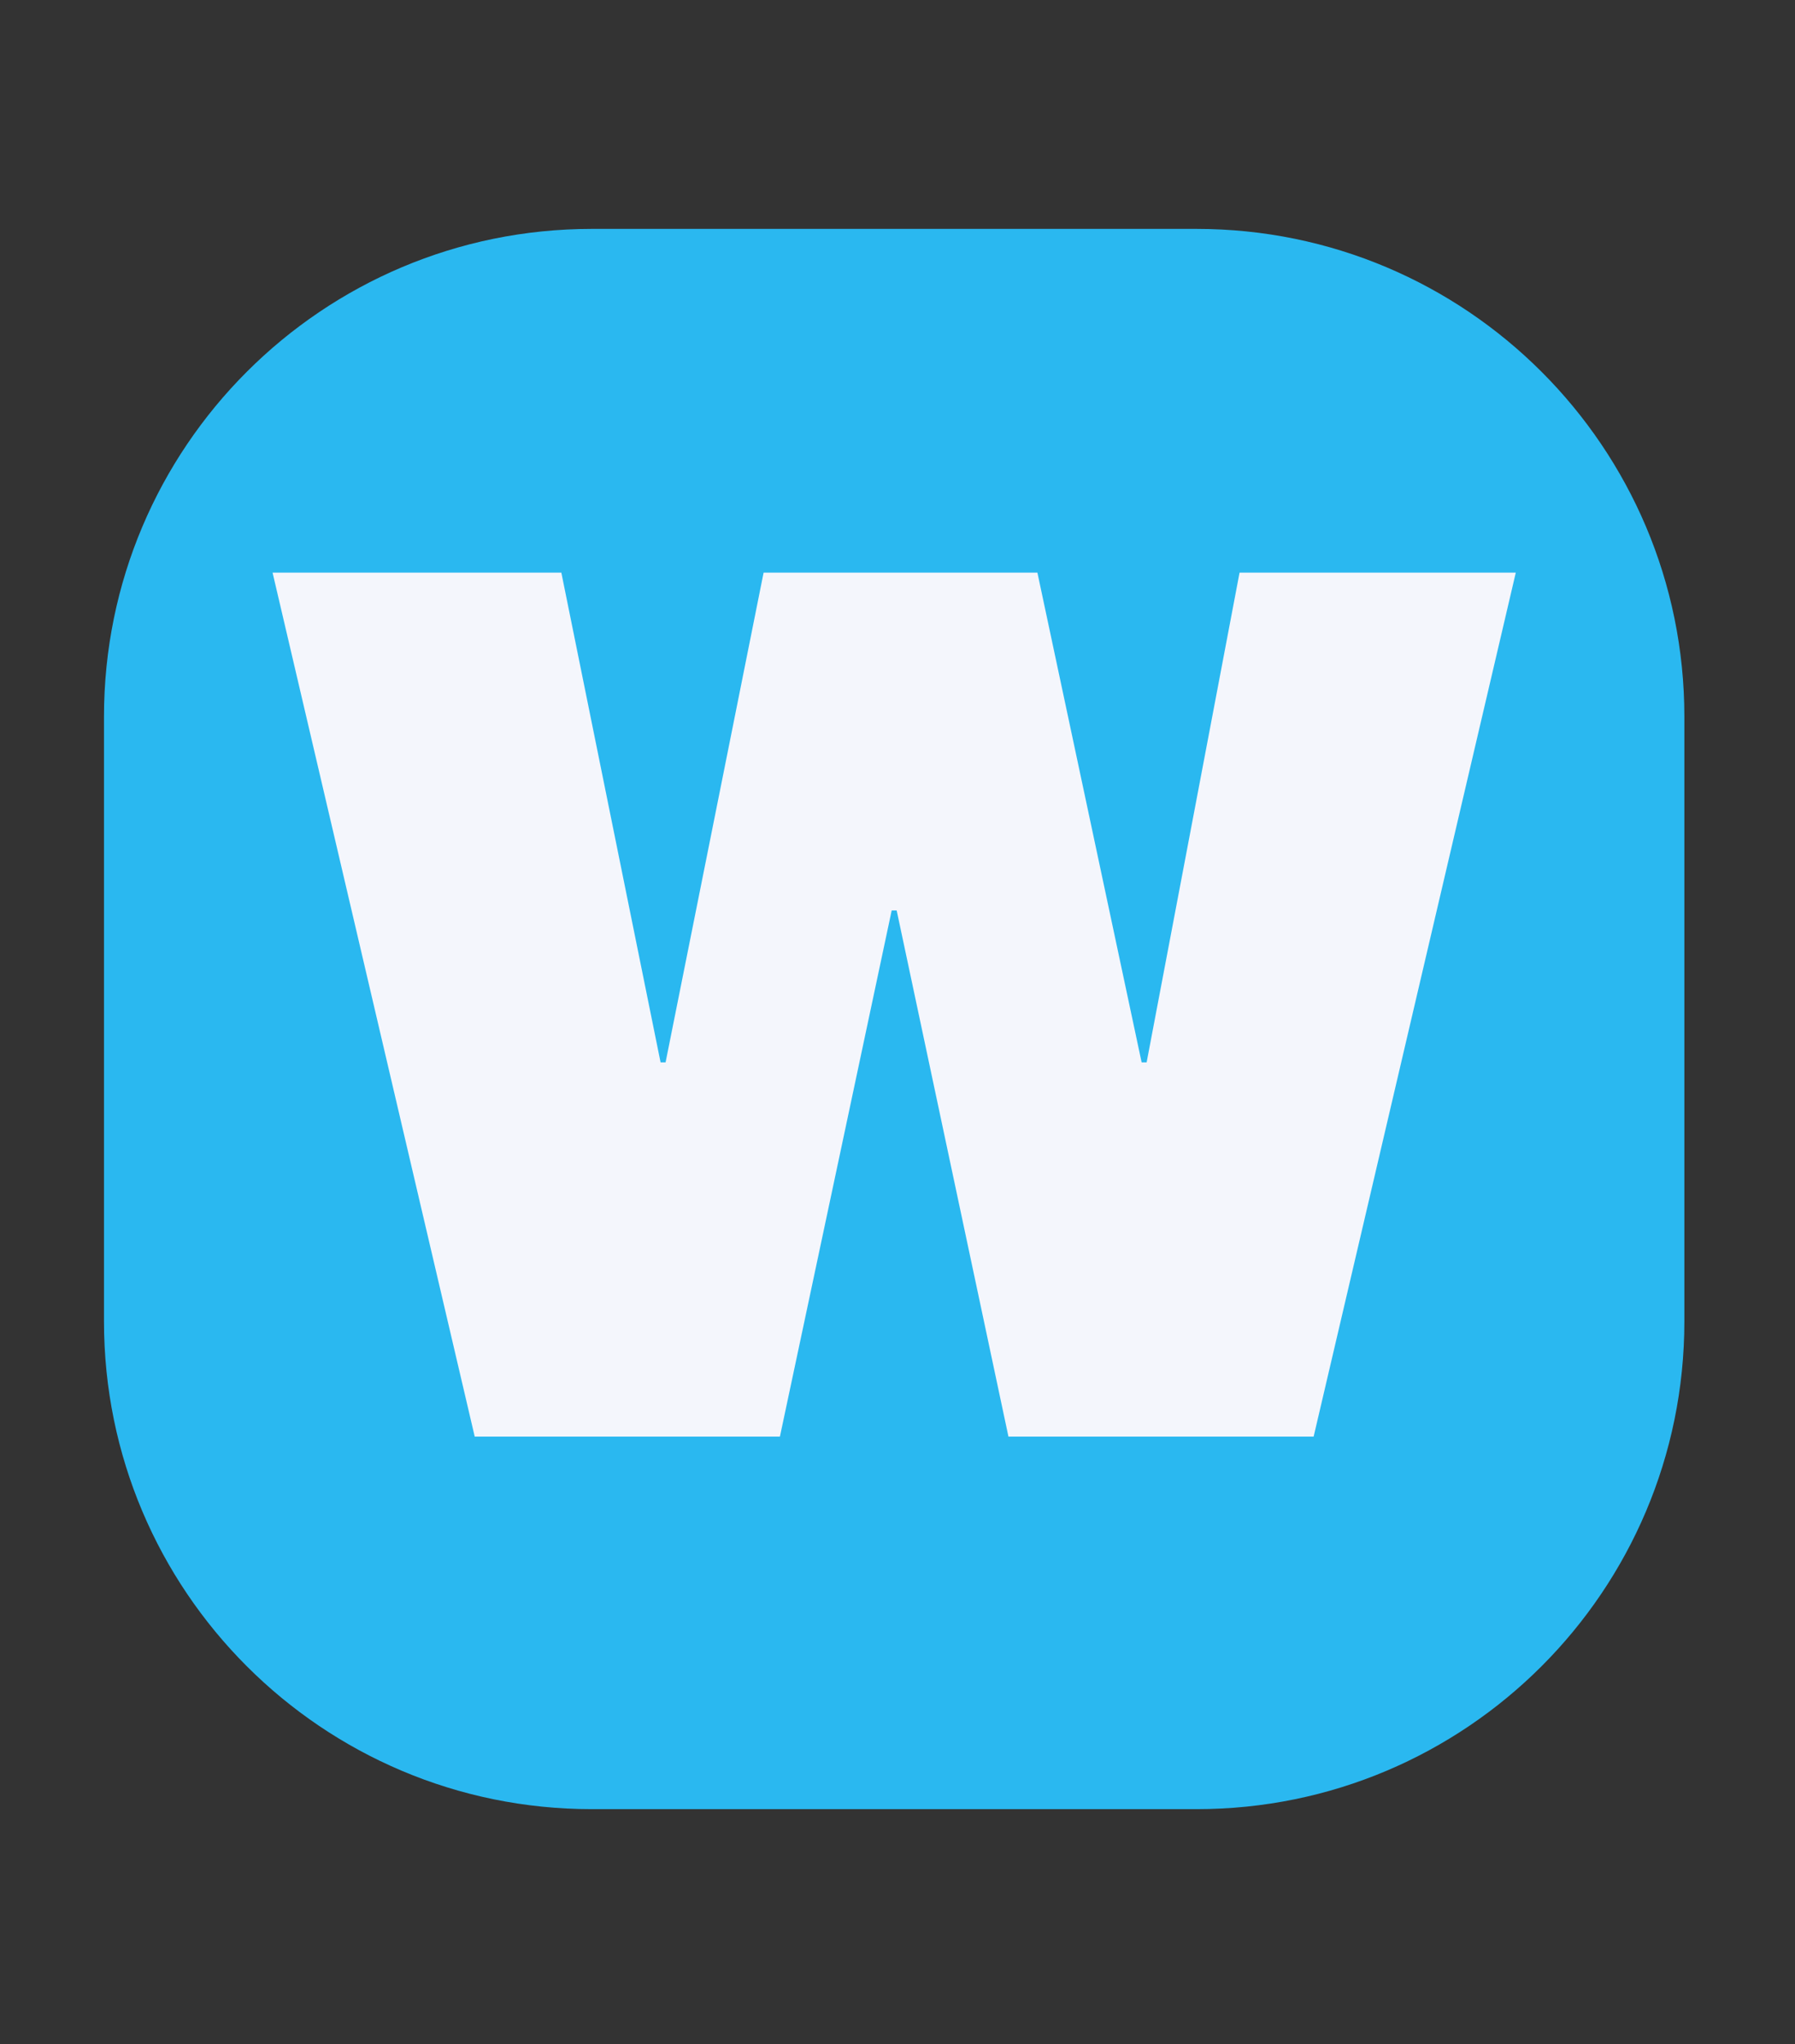
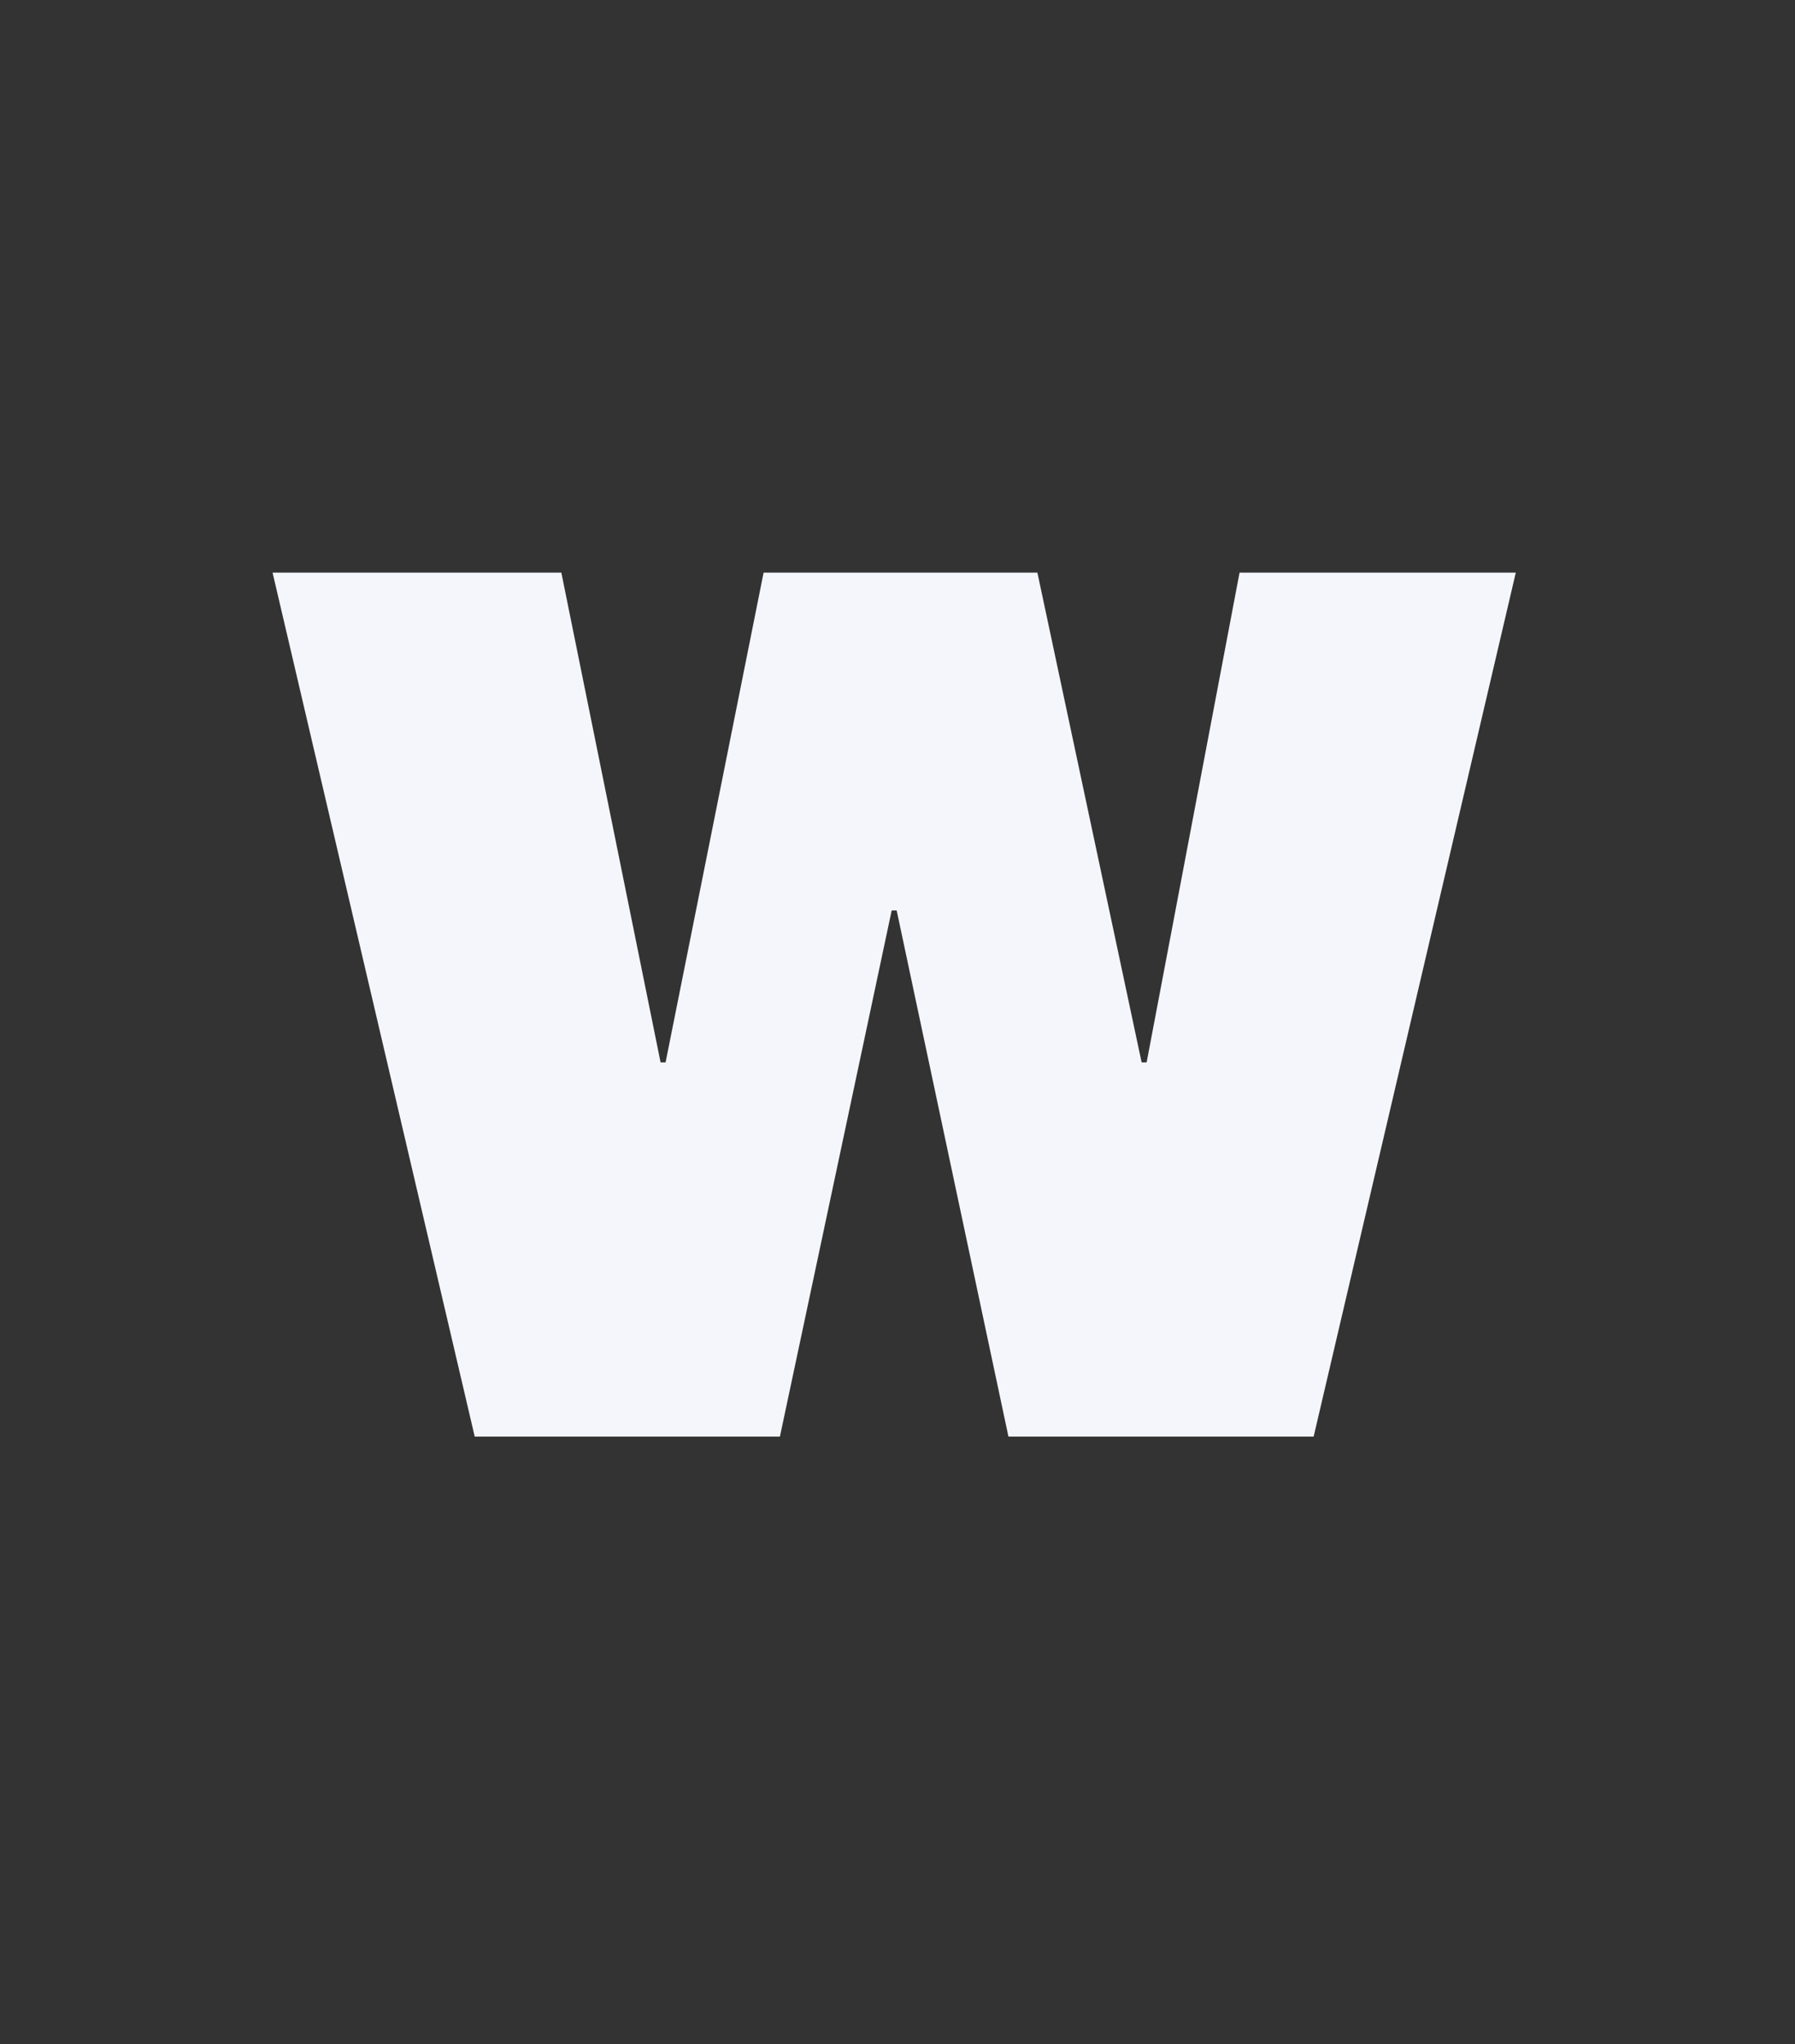
<svg xmlns="http://www.w3.org/2000/svg" width="367" zoomAndPan="magnify" viewBox="0 0 275.25 313.5" height="418" preserveAspectRatio="xMidYMid meet" version="1.0">
  <rect x="0" y="0" width="275.25" height="313.5" fill="#333333" stroke="none" />
  <defs>
    <g />
    <clipPath id="1f0b9c4c64">
      <path d="M 15.945 35.102 L 258.285 35.102 L 258.285 277.441 L 15.945 277.441 Z M 15.945 35.102 " clip-rule="nonzero" />
    </clipPath>
    <clipPath id="b02435413d">
-       <path d="M 90.742 35.102 L 183.488 35.102 C 224.797 35.102 258.285 68.586 258.285 109.895 L 258.285 202.645 C 258.285 243.953 224.797 277.441 183.488 277.441 L 90.742 277.441 C 49.434 277.441 15.945 243.953 15.945 202.645 L 15.945 109.895 C 15.945 68.586 49.434 35.102 90.742 35.102 Z M 90.742 35.102 " clip-rule="nonzero" />
-     </clipPath>
+       </clipPath>
    <clipPath id="3feaab9054">
-       <path d="M 0.945 0.102 L 243.285 0.102 L 243.285 242.441 L 0.945 242.441 Z M 0.945 0.102 " clip-rule="nonzero" />
+       <path d="M 0.945 0.102 L 243.285 0.102 L 0.945 242.441 Z M 0.945 0.102 " clip-rule="nonzero" />
    </clipPath>
    <clipPath id="ebc1e4dd88">
-       <path d="M 75.742 0.102 L 168.488 0.102 C 209.797 0.102 243.285 33.586 243.285 74.895 L 243.285 167.645 C 243.285 208.953 209.797 242.441 168.488 242.441 L 75.742 242.441 C 34.434 242.441 0.945 208.953 0.945 167.645 L 0.945 74.895 C 0.945 33.586 34.434 0.102 75.742 0.102 Z M 75.742 0.102 " clip-rule="nonzero" />
-     </clipPath>
+       </clipPath>
    <clipPath id="fbab7234e7">
      <rect x="0" width="244" y="0" height="243" />
    </clipPath>
    <clipPath id="74255f1b75">
      <rect x="0" width="195" y="0" height="211" />
    </clipPath>
  </defs>
  <g clip-path="url(#1f0b9c4c64)">
    <g clip-path="url(#b02435413d)">
      <g transform="matrix(1, 0, 0, 1, 15, 35)">
        <g clip-path="url(#fbab7234e7)">
          <g clip-path="url(#3feaab9054)">
            <g clip-path="url(#ebc1e4dd88)">
              <path fill="#2ab8f0" d="M 0.945 0.102 L 243.285 0.102 L 243.285 242.441 L 0.945 242.441 Z M 0.945 0.102 " fill-opacity="1" fill-rule="nonzero" />
            </g>
          </g>
        </g>
      </g>
    </g>
  </g>
  <g transform="matrix(1, 0, 0, 1, 40, 51)">
    <g clip-path="url(#74255f1b75)">
      <g fill="#f4f6fc" fill-opacity="1">
        <g transform="translate(0.827, 169.313)">
          <g>
            <path d="M 113.812 0 L 96.672 -80.688 L 95.906 -80.688 L 78.766 0 L 31.969 0 L 0.969 -132.5 L 45.25 -132.5 L 60.469 -57.391 L 61.234 -57.391 L 76.266 -132.5 L 118.25 -132.5 L 134.234 -57.391 L 135 -57.391 L 149.25 -132.5 L 191.609 -132.5 L 160.609 0 Z M 113.812 0 " />
          </g>
        </g>
      </g>
    </g>
  </g>
</svg>